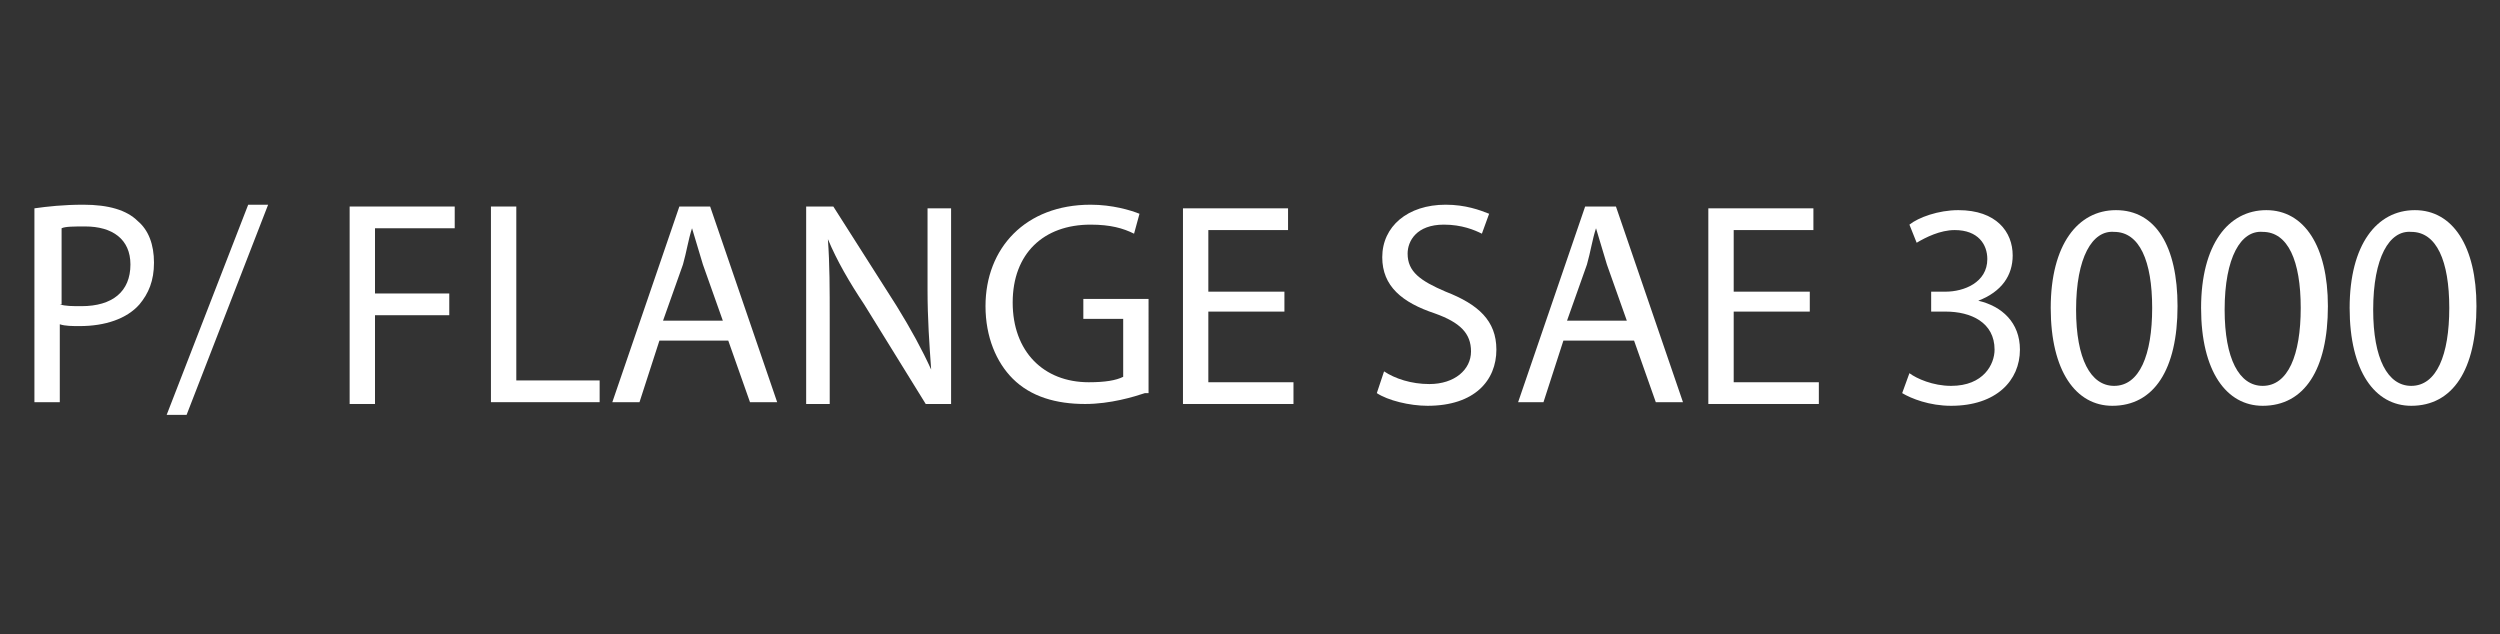
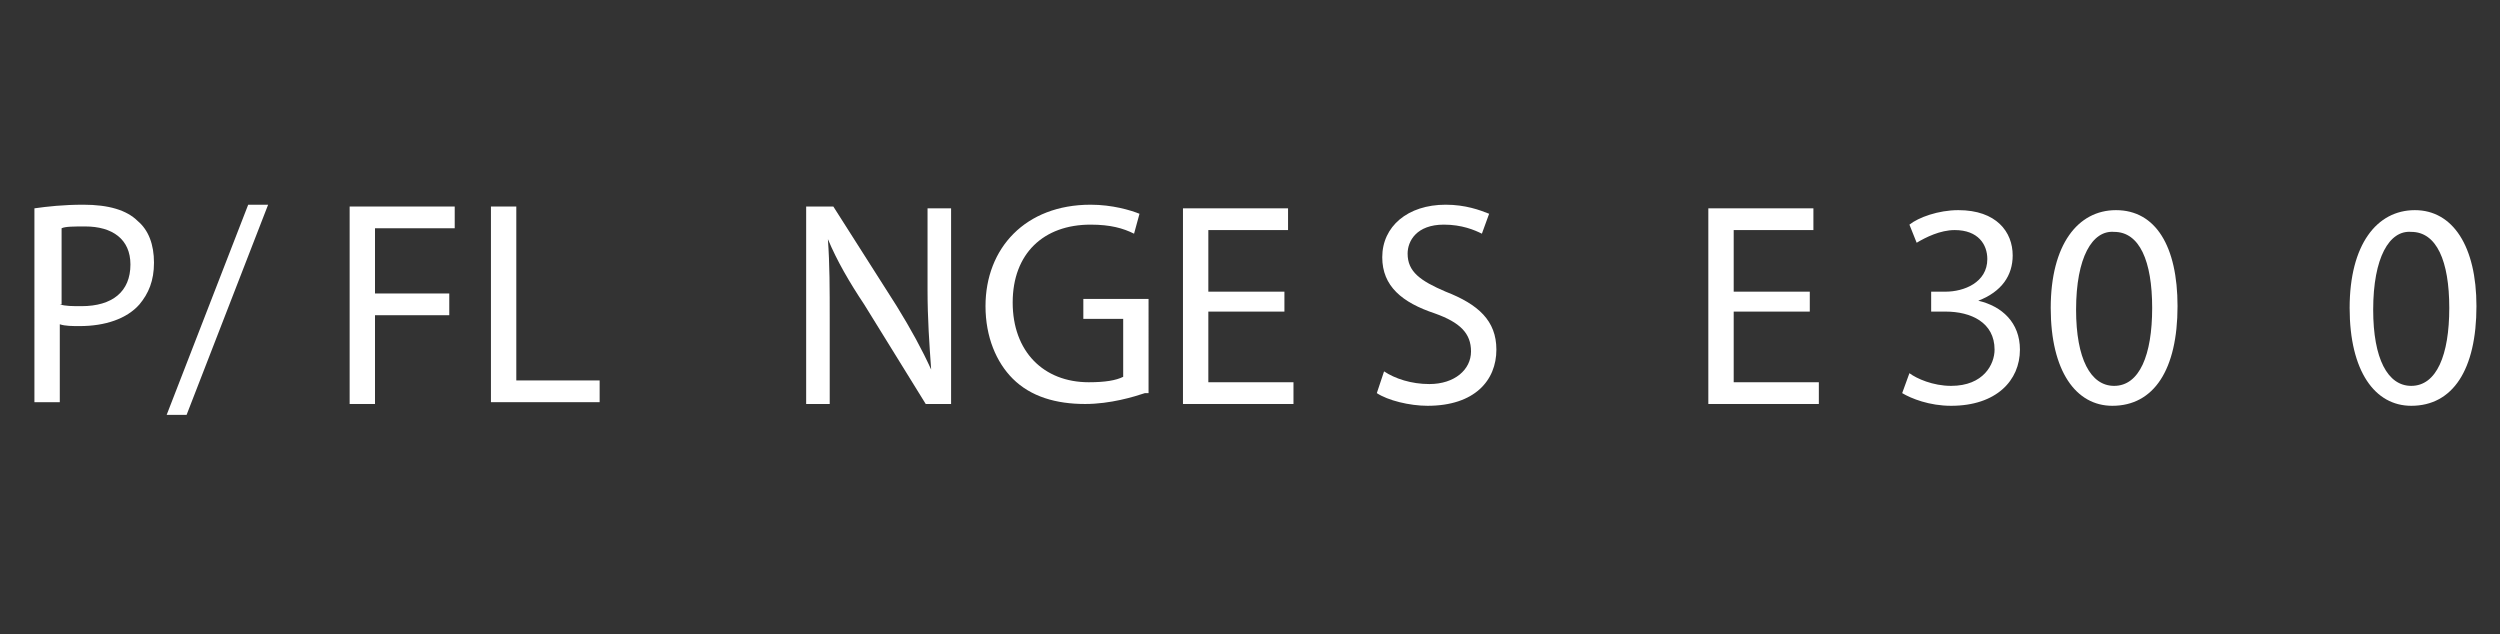
<svg xmlns="http://www.w3.org/2000/svg" version="1.1" id="Layer_1" x="0px" y="0px" viewBox="185.2 195 138 35" enable-background="new 185.2 195 138 35" xml:space="preserve">
  <rect x="185.2" y="195" width="138" height="35" fill="#333333" stroke="none" />
  <g enable-background="new    ">
    <path fill="#FFFFFF" d="M-227.9,768.2V719h16.4c2.7,0,4.9,0,6.7,0.4c2.2,0.4,4,1.3,5.3,2.2c1.3,1.3,2.7,2.7,3.5,4.9   c0.9,2.2,1.3,4.4,1.3,6.7c0,4-1.3,7.5-3.5,10.6c-2.2,3.1-6.7,4.4-12.9,4.4h-11.1v20H-227.9z M-222.1,742.5h11.1   c3.5,0,6.2-0.9,8-2.2c1.8-1.8,2.2-4,2.2-6.7c0-2.2-0.4-4-1.3-5.3c-0.9-1.3-2.2-2.2-3.5-3.1c-0.9-0.4-2.7-0.4-5.3-0.4h-11.1V742.5z" />
    <path fill="#FFFFFF" d="M-192,769.1l12.4-51h4.4l-12.4,51H-192z" />
    <path fill="#FFFFFF" d="M-153.4,768.2V719h29.3v5.8h-23.5v15.1h20.4v5.8h-20.4v22.6L-153.4,768.2L-153.4,768.2z" />
    <path fill="#FFFFFF" d="M-117,768.2V719h5.8v43.5H-90v5.8L-117,768.2L-117,768.2z" />
-     <path fill="#FFFFFF" d="M-88.2,768.2l16.4-49.2h6.2l17.7,49.2h-6.7l-4.9-15.1h-18.2l-4.9,15.1H-88.2z M-75.8,747.8h14.6l-4.4-13.7   c-1.3-4-2.2-7.5-3.1-10.2c-0.4,3.1-1.3,6.2-2.2,9.3L-75.8,747.8z" />
    <path fill="#FFFFFF" d="M-43,768.2V719h5.8l22.6,38.6V719h5.3v49.2H-15l-22.6-38.6v38.6H-43z" />
    <path fill="#FFFFFF" d="M20.9,748.7v-5.8h18.2v18.2c-2.7,2.7-5.8,4.4-8.9,5.8s-6.2,1.8-9.3,1.8c-4.4,0-8-0.9-11.5-3.1   c-3.5-2.2-6.2-4.9-8-8.9c-1.8-4-2.7-8.4-2.7-13.3s0.9-9.3,2.7-13.3s4.4-7.1,7.5-9.3c3.1-2.2,7.1-3.1,11.5-3.1   c3.1,0,5.8,0.4,8.4,1.8c2.7,1.3,4.4,2.7,5.8,4.9s2.7,4.9,3.1,8l-5.3,1.8c-0.4-2.7-1.3-4.4-2.2-5.8c-0.9-1.3-2.2-2.7-4-3.5   c-1.8-0.9-4-1.3-5.8-1.3c-2.7,0-4.9,0.4-6.7,1.3c-1.8,0.9-3.5,2.2-4.4,3.5c-1.3,1.3-2.2,3.1-2.7,4.9c-0.9,3.1-1.8,6.2-1.8,9.8   c0,4.4,0.4,8,1.8,11.1c1.3,3.1,3.1,5.3,5.8,6.7s5.3,2.2,8,2.2s4.9-0.4,7.1-1.8s4-2.2,5.3-3.5v-8.9H20.9z" />
    <path fill="#FFFFFF" d="M47.9,768.2V719h31.5v5.8H53.7v15.1h23.9v5.8H53.7v16.9h26.6v5.8L47.9,768.2L47.9,768.2z" />
    <path fill="#FFFFFF" d="M102.9,752.2l5.3-0.4c0.4,2.7,0.9,4.4,1.8,6.2c0.9,1.8,2.2,2.7,4.4,4c1.8,0.9,4,1.3,6.7,1.3   c2.2,0,4-0.4,5.8-1.3c1.8-0.9,3.1-1.8,3.5-3.1c0.4-1.3,1.3-2.7,1.3-4.4c0-1.3-0.4-3.1-1.3-4c-0.9-1.3-2.2-2.2-4-3.1   c-1.3-0.4-3.5-1.3-7.5-2.2c-4-0.9-6.7-2.2-8.4-3.1c-2.2-1.3-3.5-2.7-4.4-4.4c-0.9-1.8-1.3-4-1.3-6.2c0-2.7,0.4-4.9,1.8-7.1   c1.3-2.2,3.1-4,5.3-4.9c2.2-1.3,4.9-1.8,8-1.8s6.2,0.4,8.4,1.8c2.7,1.3,4.4,3.1,5.8,5.3c1.3,2.2,2.2,4.9,2.2,8l-5.3,0.4   c-0.4-3.1-1.3-5.3-3.1-7.1c-1.8-1.8-4.4-2.2-7.5-2.2c-3.5,0-5.8,0.9-7.5,2.2s-2.2,3.1-2.2,5.3c0,1.8,0.4,3.1,1.8,4.4   c0.9,1.3,4,2.2,8.4,3.5s8,2.2,9.8,3.1c2.7,1.3,4.4,3.1,5.8,4.9c1.3,2.2,1.8,4.4,1.8,7.1s-0.4,4.9-1.8,7.5c-1.3,2.2-3.1,4-5.8,5.3   c-2.7,1.3-5.3,1.8-8.4,1.8c-4,0-7.1-0.4-9.8-1.8c-2.7-1.3-4.9-3.1-6.2-5.8C103.8,758.4,102.9,755.8,102.9,752.2z" />
    <path fill="#FFFFFF" d="M140.2,768.2l16.4-49.2h6.2l17.7,49.2h-6.7l-4.9-15.1h-18.2l-4.9,15.1H140.2z M152.6,747.8h14.6l-4.4-13.7   c-1.3-4-2.2-7.5-3.1-10.2c-0.4,3.1-1.3,6.2-2.2,9.3L152.6,747.8z" />
    <path fill="#FFFFFF" d="M185.4,768.2V719h31.5v5.8h-25.7v15.1h23.9v5.8h-23.9v16.9h26.6v5.8L185.4,768.2L185.4,768.2z" />
-     <path fill="#FFFFFF" d="M267.9,730.9l-5.3,0.4c-0.4-2.2-1.3-4-2.2-5.3c-1.3-1.8-3.1-2.7-5.3-2.7c-1.8,0-3.1,0.4-4.4,1.8   c-1.8,1.3-3.1,3.5-4,6.2c-0.9,2.7-1.3,6.7-1.3,11.5c1.3-2.2,2.7-4,4.9-4.9c1.8-0.9,4-1.8,5.8-1.8c3.5,0,6.7,1.3,8.9,4.4   c2.7,3.1,3.5,6.7,3.5,11.5c0,3.1-0.4,5.8-1.8,8.4c-1.3,2.7-2.7,4.9-4.9,6.2c-2.2,1.3-4.4,2.2-7.1,2.2c-4.4,0-8-1.8-10.6-5.8   c-2.7-3.5-4-9.8-4-18.2c0-9.3,1.3-16.4,4.4-20.8c2.7-3.5,6.2-5.8,11.1-5.8c3.5,0,6.2,0.9,8.4,3.1   C266.1,724.3,267.5,727,267.9,730.9z M246.2,752.2c0,2.2,0.4,4,1.3,6.2c0.9,1.8,1.8,3.5,3.1,4.4c1.3,0.9,2.7,1.3,4.4,1.3   c2.2,0,4-0.9,5.8-3.1c1.8-2.2,2.2-4.9,2.2-8.4c0-3.5-0.9-6.2-2.2-8c-1.8-1.8-3.5-3.1-6.2-3.1c-2.2,0-4.4,0.9-6.2,3.1   C247.1,746.5,246.2,749.1,246.2,752.2z" />
    <path fill="#FFFFFF" d="M274.1,743.8c0-5.8,0.4-10.6,1.8-14.2c0.9-3.5,2.7-6.2,4.9-8.4c2.2-1.8,4.9-3.1,8-3.1   c2.2,0,4.4,0.4,6.2,1.8c1.8,0.9,3.1,2.7,4.4,4.4c1.3,1.8,2.2,4.4,2.7,7.5c0.4,2.7,0.9,6.7,0.9,11.5c0,5.8-0.4,10.6-1.8,14.2   c-0.9,3.5-2.7,6.2-4.9,8.4s-4.9,3.1-8,3.1c-4,0-7.5-1.8-9.8-5.3C275.4,759.8,274.1,753.1,274.1,743.8z M279.4,743.8   c0,8,0.9,13.3,2.7,16c1.8,2.7,3.5,4,6.2,4c2.2,0,4.4-1.3,6.2-4s2.7-8,2.7-16c0-8-0.9-13.3-2.7-16s-3.5-4-6.2-4   c-2.7,0-4.4,1.3-5.8,3.5C280.3,730.1,279.4,735.8,279.4,743.8z" />
    <path fill="#FFFFFF" d="M307.4,743.8c0-5.8,0.4-10.6,1.8-14.2c0.9-3.5,2.7-6.2,4.9-8.4c2.2-1.8,4.9-3.1,8-3.1   c2.2,0,4.4,0.4,6.2,1.8c1.8,0.9,3.1,2.7,4.4,4.4c1.3,2.2,2.2,4.4,2.7,7.5c0.4,2.7,0.9,6.7,0.9,11.5c0,5.8-0.4,10.6-1.8,14.2   c-0.9,3.5-2.7,6.2-4.9,8.4c-2.2,2.2-4.9,3.1-8,3.1c-4,0-7.5-1.8-9.8-5.3C309.1,759.8,307.4,753.1,307.4,743.8z M313.1,743.8   c0,8,0.9,13.3,2.7,16c1.8,2.7,3.5,4,6.2,4c2.2,0,4.4-1.3,6.2-4s2.7-8,2.7-16c0-8-0.9-13.3-2.7-16s-3.5-4-6.2-4s-4.4,1.3-5.8,3.5   C314,730.1,313.1,735.8,313.1,743.8z" />
    <path fill="#FFFFFF" d="M341.1,743.8c0-5.8,0.4-10.6,1.8-14.2c0.9-3.5,2.7-6.2,4.9-8.4c2.2-1.8,4.9-3.1,8-3.1   c2.2,0,4.4,0.4,6.2,1.8c1.8,0.9,3.1,2.7,4.4,4.4c1.3,2.2,2.2,4.4,2.7,7.5c0.4,2.7,0.9,6.7,0.9,11.5c0,5.8-0.4,10.6-1.8,14.2   c-0.9,3.5-2.7,6.2-4.9,8.4c-2.2,2.2-4.9,3.1-8,3.1c-4,0-7.5-1.8-9.8-5.3C342.4,759.8,341.1,753.1,341.1,743.8z M346.8,743.8   c0,8,0.9,13.3,2.7,16c1.8,2.7,3.5,4,6.2,4c2.2,0,4.4-1.3,6.2-4s2.7-8,2.7-16c0-8-0.9-13.3-2.7-16s-3.5-4-6.2-4s-4.4,1.3-5.8,3.5   C347.7,730.1,346.8,735.8,346.8,743.8z" />
  </g>
  <g>
    <path fill="#FFFFFF" d="M187.1,206.5c0.7-0.1,1.6-0.2,2.7-0.2c1.4,0,2.4,0.3,3,0.9c0.6,0.5,0.9,1.3,0.9,2.3c0,1-0.3,1.7-0.8,2.3   c-0.7,0.8-1.9,1.2-3.3,1.2c-0.4,0-0.8,0-1.1-0.1v4.3h-1.4V206.5z M188.5,211.8c0.3,0.1,0.7,0.1,1.2,0.1c1.7,0,2.7-0.8,2.7-2.3   c0-1.4-1-2.1-2.5-2.1c-0.6,0-1.1,0-1.3,0.1V211.8z" />
    <path fill="#FFFFFF" d="M194.4,217.9l4.5-11.6h1.1l-4.5,11.6H194.4z" />
    <path fill="#FFFFFF" d="M204.5,206.4h5.8v1.2h-4.4v3.6h4.1v1.2h-4.1v4.9h-1.4V206.4z" />
    <path fill="#FFFFFF" d="M212.3,206.4h1.4v9.6h4.6v1.2h-6V206.4z" />
-     <path fill="#FFFFFF" d="M221.6,213.8l-1.1,3.4H219l3.7-10.8h1.7l3.7,10.8h-1.5l-1.2-3.4H221.6z M225.1,212.7l-1.1-3.1   c-0.2-0.7-0.4-1.3-0.6-2h0c-0.2,0.6-0.3,1.3-0.5,2l-1.1,3.1H225.1z" />
    <path fill="#FFFFFF" d="M229.7,217.2v-10.8h1.5l3.5,5.5c0.8,1.3,1.4,2.4,1.9,3.5l0,0c-0.1-1.4-0.2-2.8-0.2-4.4v-4.5h1.3v10.8h-1.4   l-3.4-5.5c-0.8-1.2-1.5-2.4-2-3.6l0,0c0.1,1.4,0.1,2.7,0.1,4.5v4.6H229.7z" />
    <path fill="#FFFFFF" d="M248.4,216.7c-0.6,0.2-1.9,0.6-3.3,0.6c-1.6,0-3-0.4-4-1.4c-0.9-0.9-1.5-2.3-1.5-4c0-3.2,2.2-5.6,5.8-5.6   c1.2,0,2.2,0.3,2.7,0.5l-0.3,1.1c-0.6-0.3-1.3-0.5-2.4-0.5c-2.6,0-4.3,1.6-4.3,4.3c0,2.7,1.7,4.4,4.2,4.4c0.9,0,1.5-0.1,1.9-0.3   v-3.2h-2.2v-1.1h3.6V216.7z" />
    <path fill="#FFFFFF" d="M256.1,212.2h-4.2v3.9h4.7v1.2h-6.1v-10.8h5.8v1.2h-4.4v3.4h4.2V212.2z" />
    <path fill="#FFFFFF" d="M261.6,215.5c0.6,0.4,1.5,0.7,2.5,0.7c1.4,0,2.3-0.8,2.3-1.8c0-1-0.6-1.6-2-2.1c-1.8-0.6-2.9-1.5-2.9-3.1   c0-1.7,1.4-2.9,3.5-2.9c1.1,0,1.9,0.3,2.4,0.5l-0.4,1.1c-0.4-0.2-1.1-0.5-2.1-0.5c-1.5,0-2,0.9-2,1.6c0,1,0.7,1.5,2.1,2.1   c1.8,0.7,2.8,1.6,2.8,3.2c0,1.7-1.2,3.1-3.8,3.1c-1,0-2.2-0.3-2.8-0.7L261.6,215.5z" />
-     <path fill="#FFFFFF" d="M271.5,213.8l-1.1,3.4h-1.4l3.7-10.8h1.7l3.7,10.8h-1.5l-1.2-3.4H271.5z M275,212.7l-1.1-3.1   c-0.2-0.7-0.4-1.3-0.6-2h0c-0.2,0.6-0.3,1.3-0.5,2l-1.1,3.1H275z" />
    <path fill="#FFFFFF" d="M285.1,212.2h-4.2v3.9h4.7v1.2h-6.1v-10.8h5.8v1.2h-4.4v3.4h4.2V212.2z" />
    <path fill="#FFFFFF" d="M290.6,215.6c0.4,0.3,1.3,0.7,2.3,0.7c1.8,0,2.4-1.2,2.4-2c0-1.5-1.3-2.1-2.7-2.1h-0.8v-1.1h0.8   c1,0,2.3-0.5,2.3-1.8c0-0.8-0.5-1.6-1.8-1.6c-0.8,0-1.6,0.4-2.1,0.7l-0.4-1c0.5-0.4,1.6-0.8,2.7-0.8c2.1,0,3,1.2,3,2.5   c0,1.1-0.6,2-1.9,2.5v0c1.3,0.3,2.3,1.2,2.3,2.7c0,1.7-1.3,3.1-3.8,3.1c-1.2,0-2.2-0.4-2.7-0.7L290.6,215.6z" />
    <path fill="#FFFFFF" d="M305.4,211.9c0,3.5-1.3,5.5-3.6,5.5c-2,0-3.4-1.9-3.4-5.4c0-3.5,1.5-5.4,3.6-5.4   C304.2,206.6,305.4,208.6,305.4,211.9z M299.8,212.1c0,2.7,0.8,4.2,2.1,4.2c1.4,0,2.1-1.7,2.1-4.3c0-2.6-0.7-4.2-2.1-4.2   C300.7,207.7,299.8,209.2,299.8,212.1z" />
-     <path fill="#FFFFFF" d="M313.7,211.9c0,3.5-1.3,5.5-3.6,5.5c-2,0-3.4-1.9-3.4-5.4c0-3.5,1.5-5.4,3.6-5.4   C312.4,206.6,313.7,208.6,313.7,211.9z M308,212.1c0,2.7,0.8,4.2,2.1,4.2c1.4,0,2.1-1.7,2.1-4.3c0-2.6-0.7-4.2-2.1-4.2   C308.9,207.7,308,209.2,308,212.1z" />
    <path fill="#FFFFFF" d="M321.9,211.9c0,3.5-1.3,5.5-3.6,5.5c-2,0-3.4-1.9-3.4-5.4c0-3.5,1.5-5.4,3.6-5.4   C320.6,206.6,321.9,208.6,321.9,211.9z M316.2,212.1c0,2.7,0.8,4.2,2.1,4.2c1.4,0,2.1-1.7,2.1-4.3c0-2.6-0.7-4.2-2.1-4.2   C317.1,207.7,316.2,209.2,316.2,212.1z" />
  </g>
</svg>